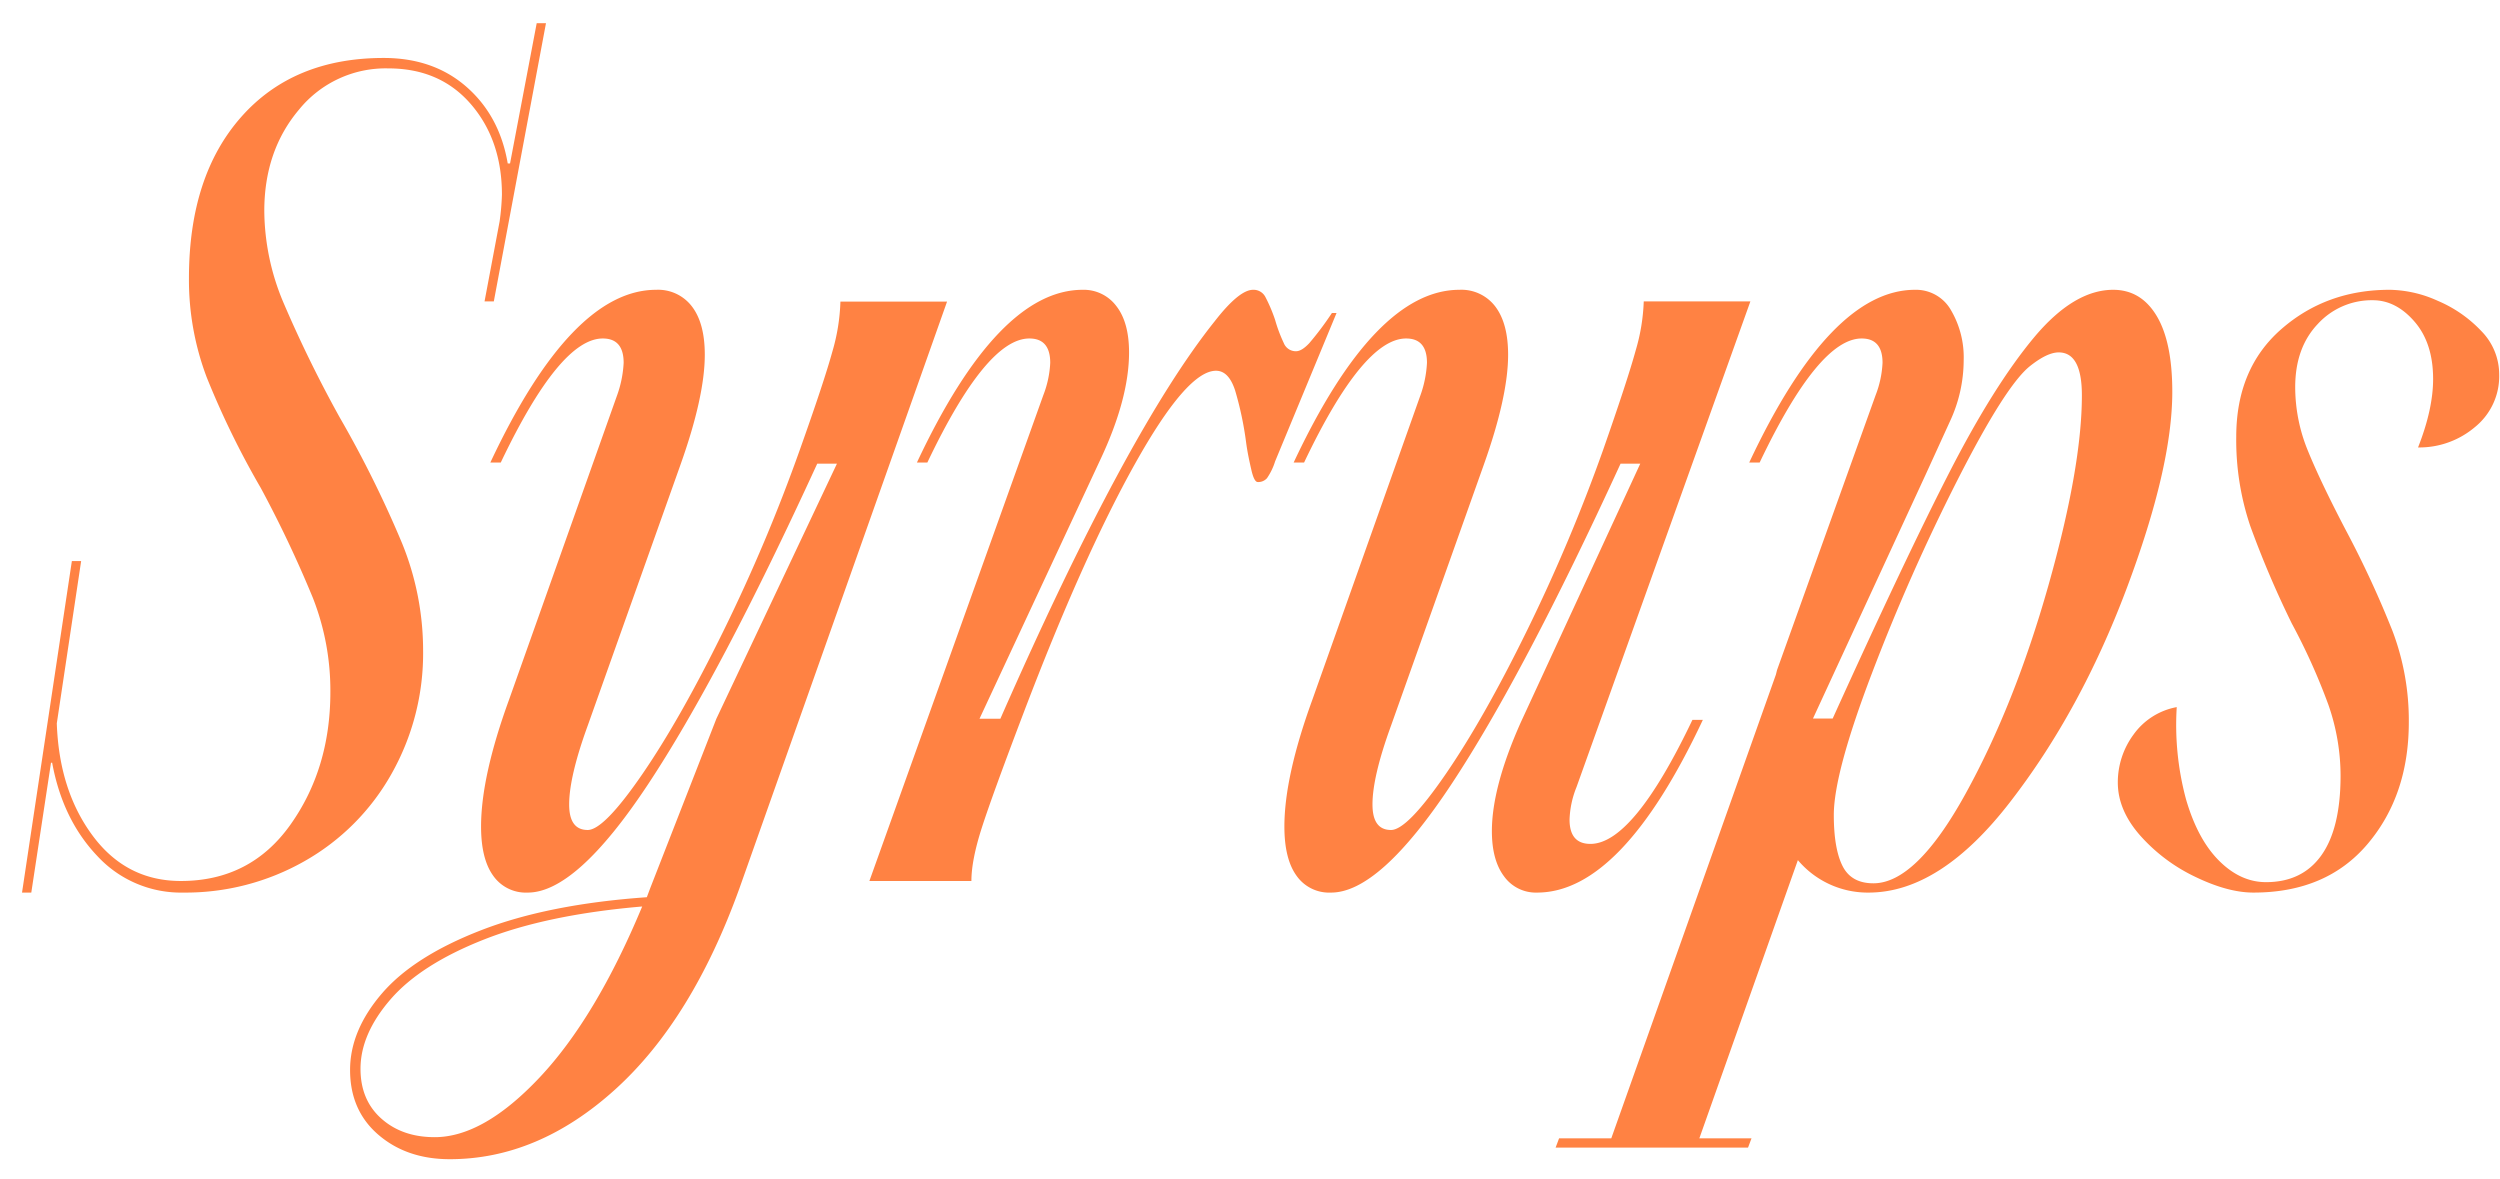
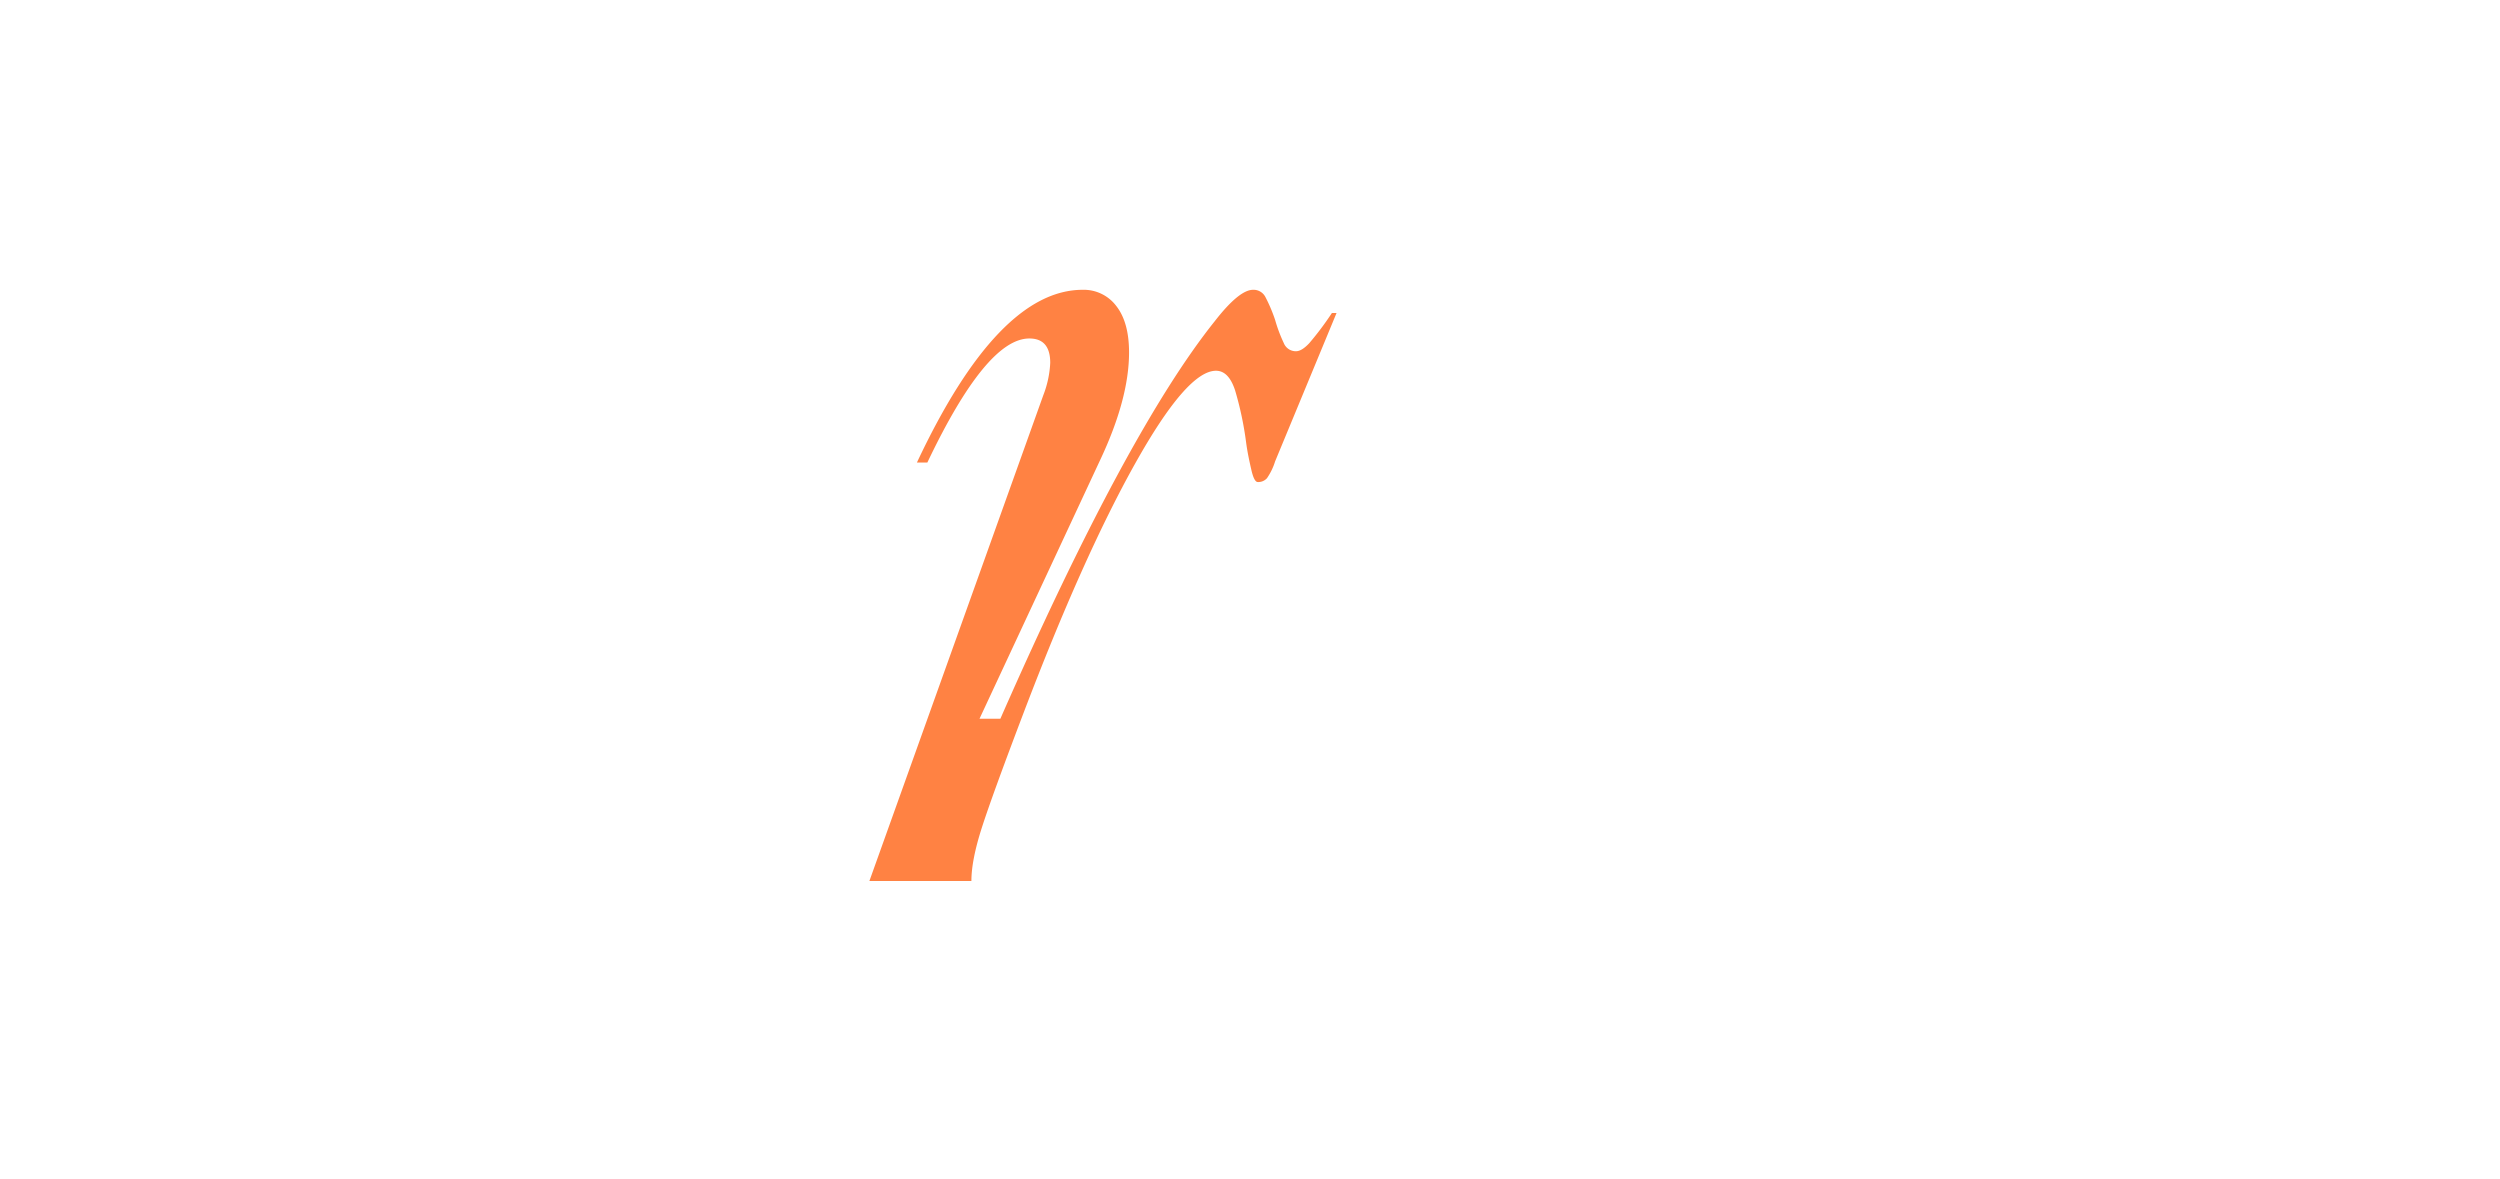
<svg xmlns="http://www.w3.org/2000/svg" id="Layer_1" data-name="Layer 1" viewBox="0 0 647 305">
  <defs>
    <style> .cls-1 { fill: #ff8243; } </style>
  </defs>
  <g>
-     <path class="cls-1" d="M138.9,6h2.4L127.8,78h-2.4l3.9-20.7a63.39,63.39,0,0,0,.6-6.9q0-14.1-8-23.4T100.5,17.7A28.88,28.88,0,0,0,77.4,28.35q-9,10.65-9,26.25a61.82,61.82,0,0,0,4.95,23.7A324.21,324.21,0,0,0,87.9,108a285.7,285.7,0,0,1,16.2,32.7,73.71,73.71,0,0,1,5.4,27.6,63.41,63.41,0,0,1-8.25,32.1,59.29,59.29,0,0,1-22.5,22.5A62.33,62.33,0,0,1,47.4,231a29.44,29.44,0,0,1-22.2-9.45q-9-9.45-11.7-24.15h-.3L8.1,231H5.7l12.9-85.8H21l-6.3,42q.6,17.4,9.3,29.1T46.8,228q18,0,28.35-14.55T85.5,179.1A65.58,65.58,0,0,0,81,154.8a302,302,0,0,0-13.5-28.5,221.38,221.38,0,0,1-14-28.65A71.14,71.14,0,0,1,48.9,72q0-26.4,13.5-41.7T99.3,15q12.9,0,21.45,7.5T131.4,42.3h.6Z" />
-     <path class="cls-1" d="M191.4,229.8Q179.08,264,159.15,282T116.4,300q-11.1,0-18.45-6.3T90.6,276.9q0-10.2,8.25-19.8t25.65-16.35q17.38-6.75,42.9-8.55l.9-2.4L185.4,186l31.2-66h-5.1Q186.3,174.9,167.7,203T136.5,231a10.29,10.29,0,0,1-8.85-4.35q-3.15-4.35-3.15-12.75,0-12.9,7.2-32.7l27.9-78.6a29.14,29.14,0,0,0,1.8-8.7q0-6.3-5.4-6.3-11.1,0-26.4,32.1h-2.7q21-44.7,42.9-44.7a11,11,0,0,1,9.3,4.35q3.3,4.35,3.3,12.45,0,10.8-6.3,28.5l-24,67.5q-4.8,13.2-4.8,20.4,0,6.6,4.8,6.6,4.2,0,14.1-14.4t21.15-37.35A439.47,439.47,0,0,0,207,116.4q6.3-17.7,8.4-25.35a51.09,51.09,0,0,0,2.1-13h27.6Zm-51.75,49.05Q154.2,263.4,166.2,234.6q-24.6,2.1-40.95,8.55T101.1,258.6q-7.8,9-7.8,18,0,8.1,5.4,12.9t13.8,4.8Q125.1,294.3,139.65,278.85Z" />
    <path class="cls-1" d="M345.9,81,330,119.4a16.05,16.05,0,0,1-2.1,4.35,3,3,0,0,1-2.4,1c-.6,0-1.16-1-1.65-3.15s-1-4.45-1.35-7.05a86.13,86.13,0,0,0-2.85-13.5c-1.11-3.4-2.75-5.1-4.95-5.1q-7.51,0-21,24.15T264.9,184.5q-8.1,21.3-10.8,29.7T251.4,228H225l45-125.7a26.45,26.45,0,0,0,1.8-8.4q0-6.3-5.4-6.3-11.11,0-26.4,32.1h-2.7q21-44.7,42.9-44.7a10.54,10.54,0,0,1,8.7,4.2c2.19,2.8,3.3,6.8,3.3,12q0,12-7.5,27.9L253.5,186h5.4q32.69-74.4,55.5-102.9,6.3-8.1,9.9-8.1a3.44,3.44,0,0,1,3.15,1.8,40.27,40.27,0,0,1,2.55,6,38.86,38.86,0,0,0,2.25,6,3.34,3.34,0,0,0,3.15,2.1c1,0,2.14-.7,3.45-2.1A77.41,77.41,0,0,0,344.7,81Z" />
-     <path class="cls-1" d="M438,186.3h2.7q-21,44.7-42.9,44.7a10.12,10.12,0,0,1-8.55-4.2q-3.15-4.2-3.15-11.7,0-11.4,7.5-28.2L424.5,120h-5.1Q394.2,174.9,375.6,203T344.4,231a10.28,10.28,0,0,1-8.85-4.35q-3.15-4.35-3.15-12.75,0-12.9,7.2-32.7l27.9-78.6a29.14,29.14,0,0,0,1.8-8.7q0-6.3-5.4-6.3-11.11,0-26.4,32.1h-2.7q21-44.7,42.9-44.7a11,11,0,0,1,9.3,4.35c2.19,2.9,3.3,7.05,3.3,12.45q0,10.8-6.3,28.5l-24,67.5q-4.81,13.2-4.8,20.4c0,4.4,1.59,6.6,4.8,6.6q4.19,0,14.1-14.4t21.15-37.35A441.56,441.56,0,0,0,414.9,116.4q6.3-18,8.4-25.65A50.41,50.41,0,0,0,425.4,78H453L408,203.7a24.45,24.45,0,0,0-1.8,8.4q0,6.3,5.4,6.3Q422.69,218.4,438,186.3Z" />
-     <path class="cls-1" d="M558.14,81.75q4.05,6.75,4.05,19.65,0,19.5-11.85,51t-30,55Q502.19,231,483.59,231a23.62,23.62,0,0,1-18.3-8.4l-25.5,72h13.5l-.9,2.4h-49.8l.9-2.4H417l42.6-120,.3-1.2,25.5-71.1a26.45,26.45,0,0,0,1.8-8.4q0-6.3-5.4-6.3-11.1,0-26.4,32.1h-2.7q21-44.7,42.9-44.7a10.4,10.4,0,0,1,9.3,5.25,24.08,24.08,0,0,1,3.3,13,37.58,37.58,0,0,1-3.6,15.9l-6.3,13.8-29.1,63h5.1q18.9-41.7,30.3-63.9t21.75-34.65Q536.69,75,546.89,75,554.09,75,558.14,81.75ZM508.64,205.5q12.75-23.1,21.45-53.85t8.7-49.35q0-11.1-6-11.1-3,0-7.5,3.6-6.3,5.1-18.6,29.25a513.93,513.93,0,0,0-22.2,50.1q-9.9,25.95-9.9,36.75,0,8.7,2.25,13.2t8,4.5Q495.89,228.6,508.64,205.5Z" />
-     <path class="cls-1" d="M600.74,221.4q4.95-6.9,5-20.4a55.9,55.9,0,0,0-3.15-18.6,160.51,160.51,0,0,0-9.45-21,252.36,252.36,0,0,1-10.8-25.35,69.5,69.5,0,0,1-3.6-23q0-17.7,11.7-27.9T618.59,75a31.19,31.19,0,0,1,12.3,2.85,33.38,33.38,0,0,1,11.25,7.8,16,16,0,0,1,4.65,11.25,16.93,16.93,0,0,1-6.3,13.65,22.27,22.27,0,0,1-14.7,5.25q3.9-9.9,3.9-17.7,0-9.3-4.8-14.85t-10.8-5.55a18.92,18.92,0,0,0-14.25,6.15Q594,90,594,100.2a43.38,43.38,0,0,0,3.3,16.5q3.3,8.1,9.9,20.7a258.76,258.76,0,0,1,12,25.95,65.2,65.2,0,0,1,4.2,23.55q0,18.9-10.65,31.5T583.19,231q-6.6,0-15-4.05a44.77,44.77,0,0,1-14.25-10.65q-5.85-6.6-5.85-13.8a20.82,20.82,0,0,1,4-12.3,17.69,17.69,0,0,1,11.25-7.2,74,74,0,0,0,2.4,23.85q3,10.35,8.55,15.9t12.15,5.55Q595.79,228.3,600.74,221.4Z" />
  </g>
</svg>